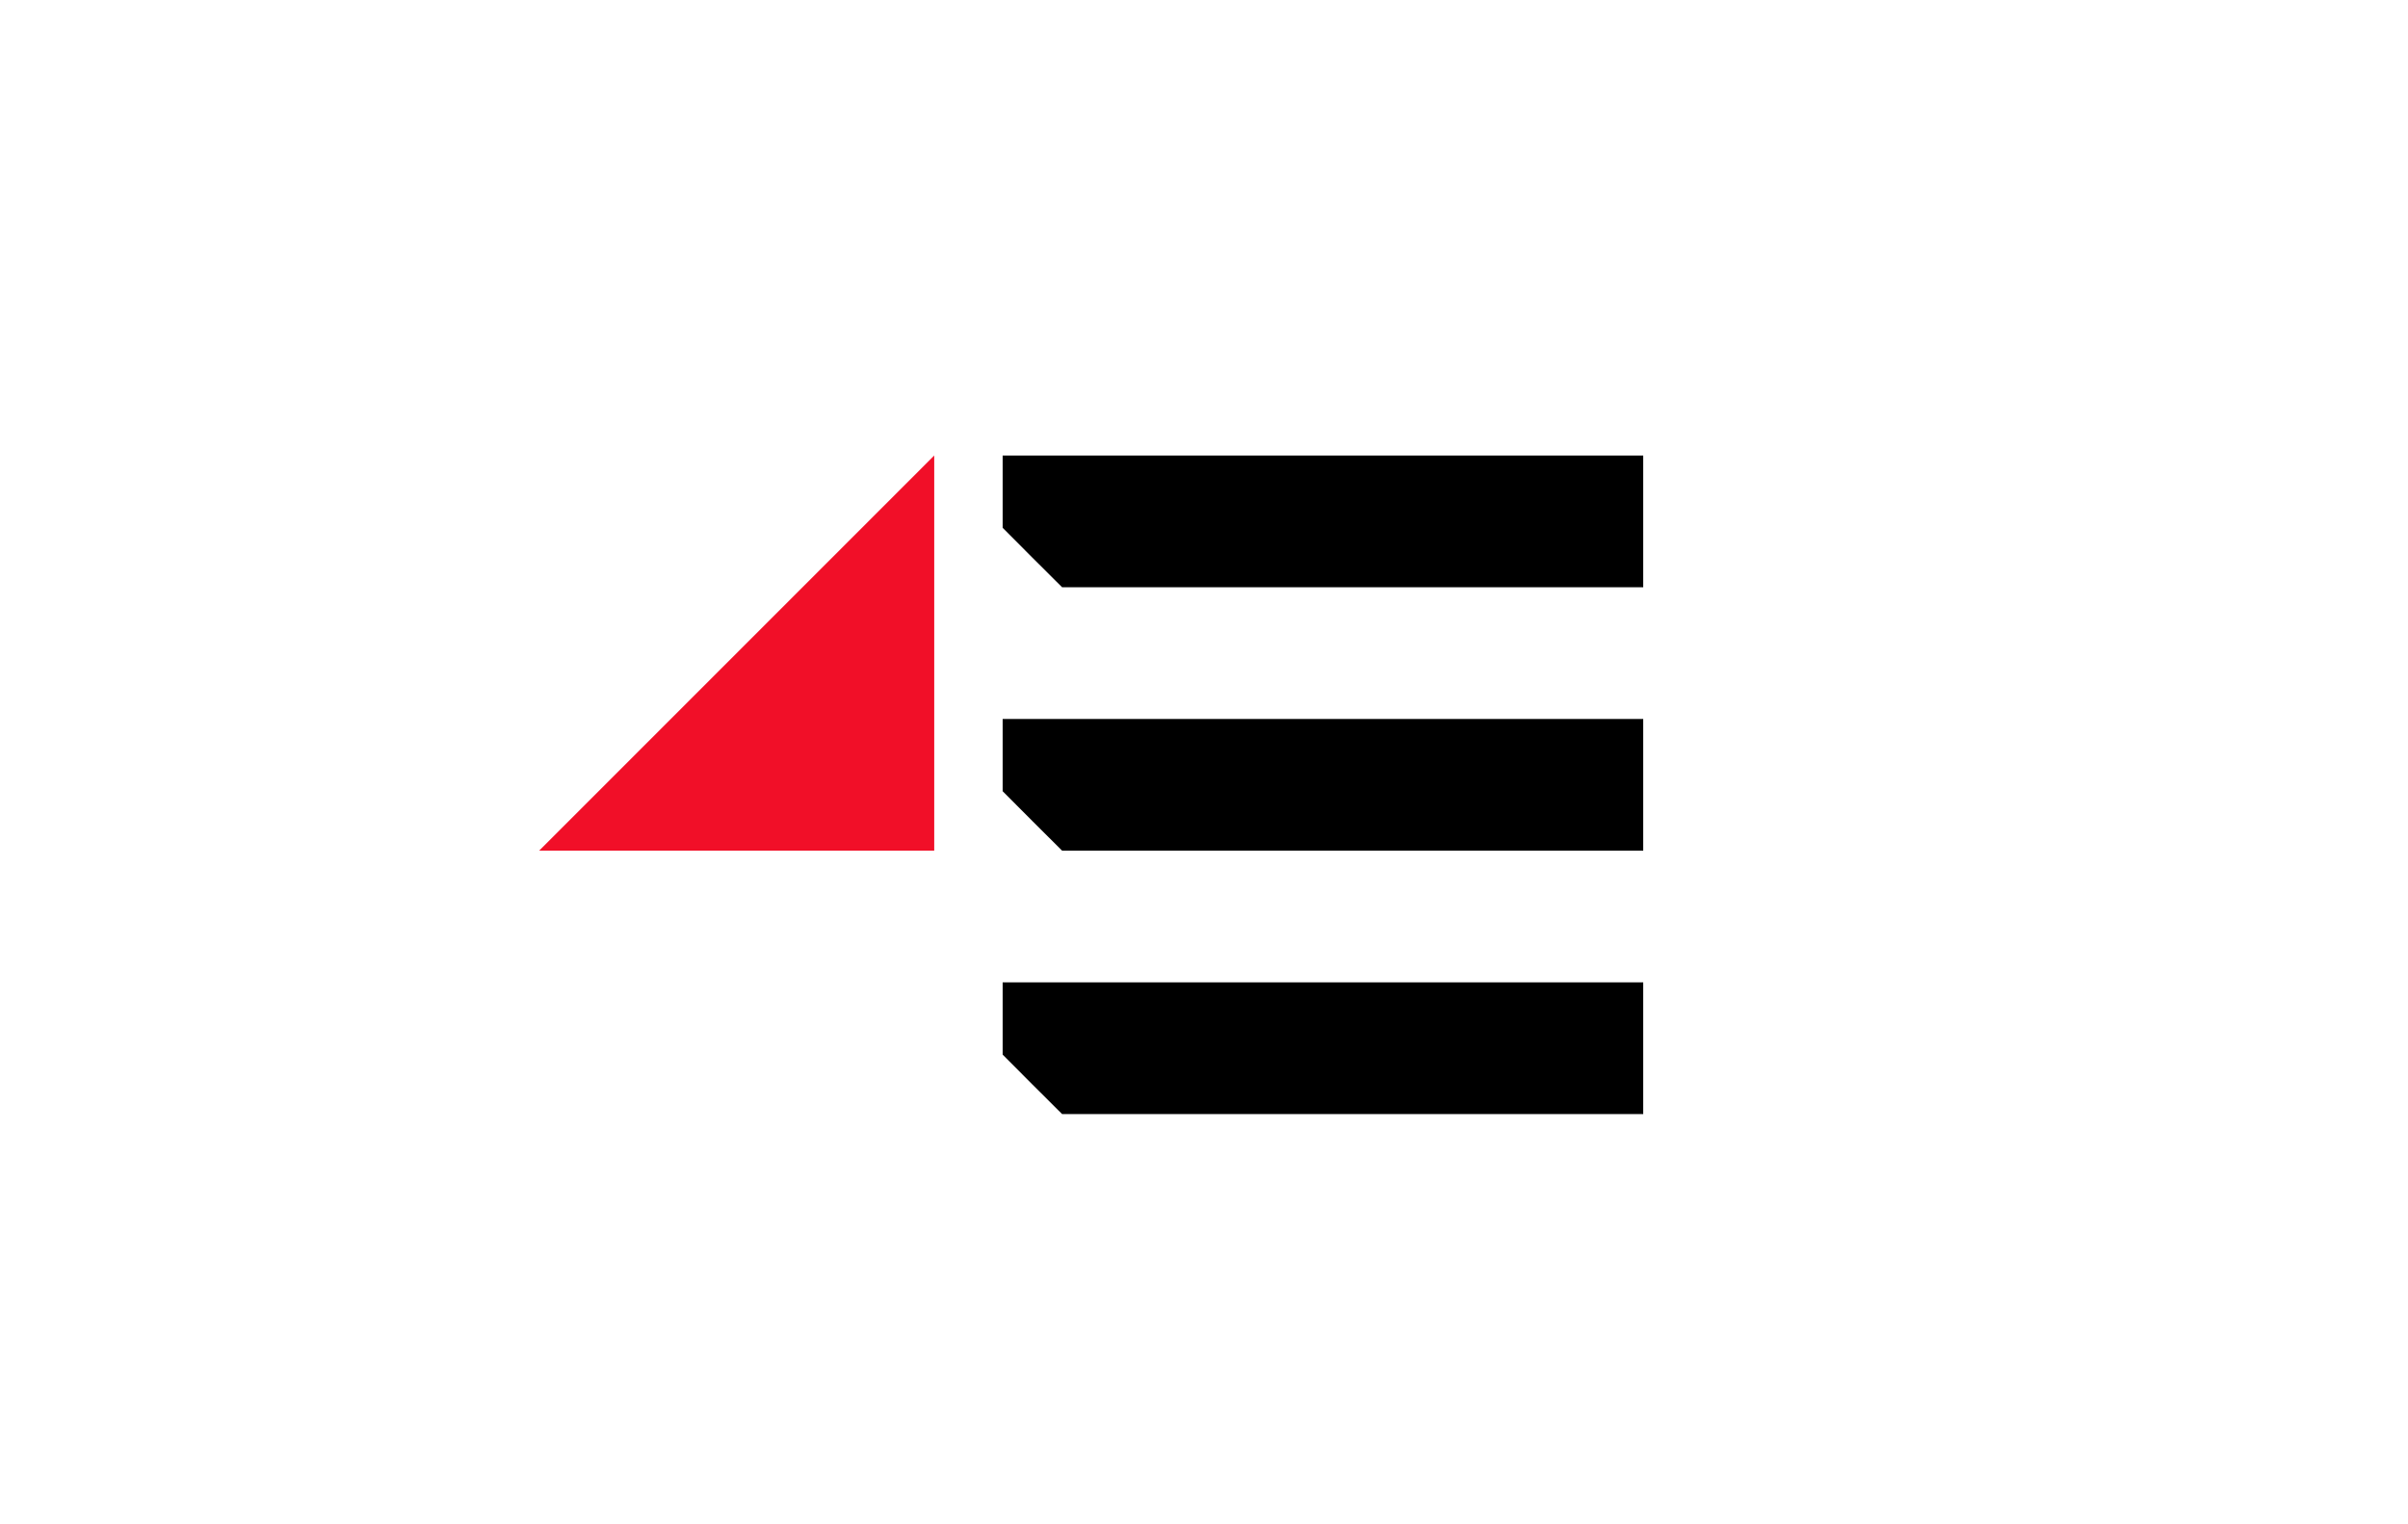
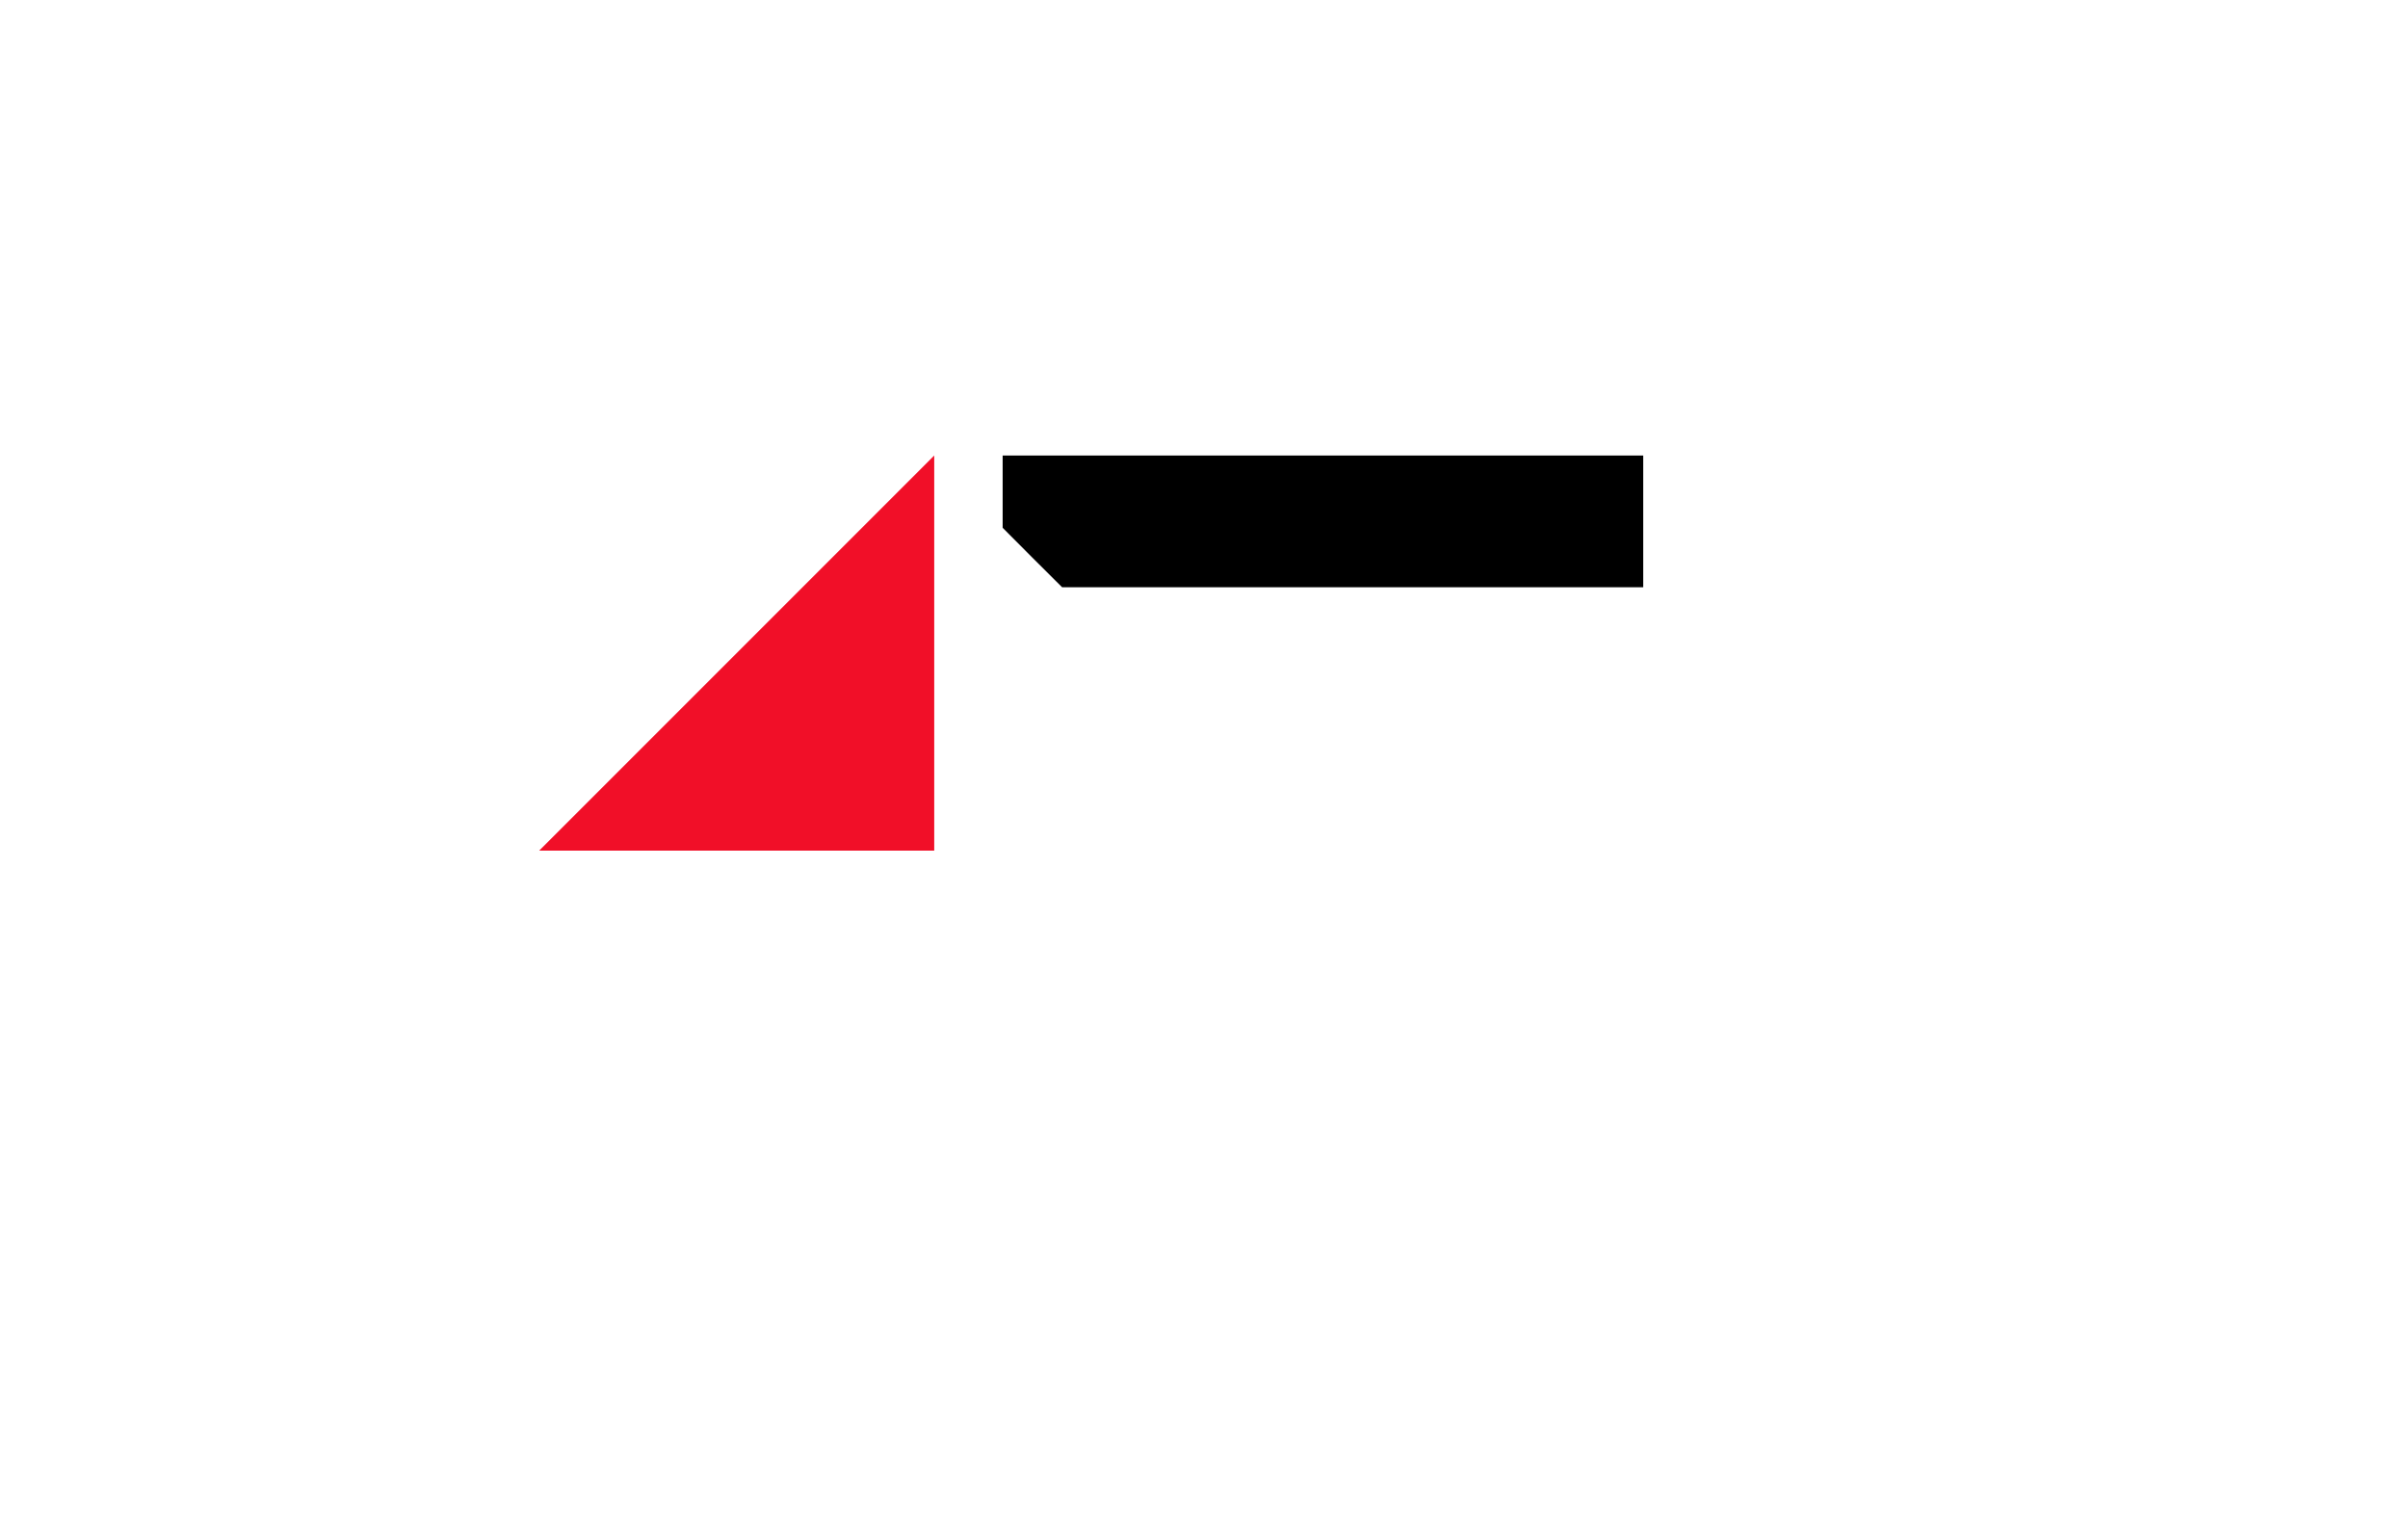
<svg xmlns="http://www.w3.org/2000/svg" width="128" height="81" viewBox="0 0 128 81" fill="none">
  <path d="M28.66 45.211L39.16 34.711L49.66 24.211V45.211H28.66Z" fill="#F10F28" />
  <path d="M87.347 31.211H56.457L54.874 29.634L53.297 28.051V24.211H87.347V31.211Z" fill="black" />
-   <path d="M87.347 45.211H56.457L54.874 43.634L53.297 42.051V38.211H87.347V45.211Z" fill="black" />
-   <path d="M87.347 59.211H56.457L54.874 57.634L53.297 56.051V52.211H87.347V59.211Z" fill="black" />
</svg>